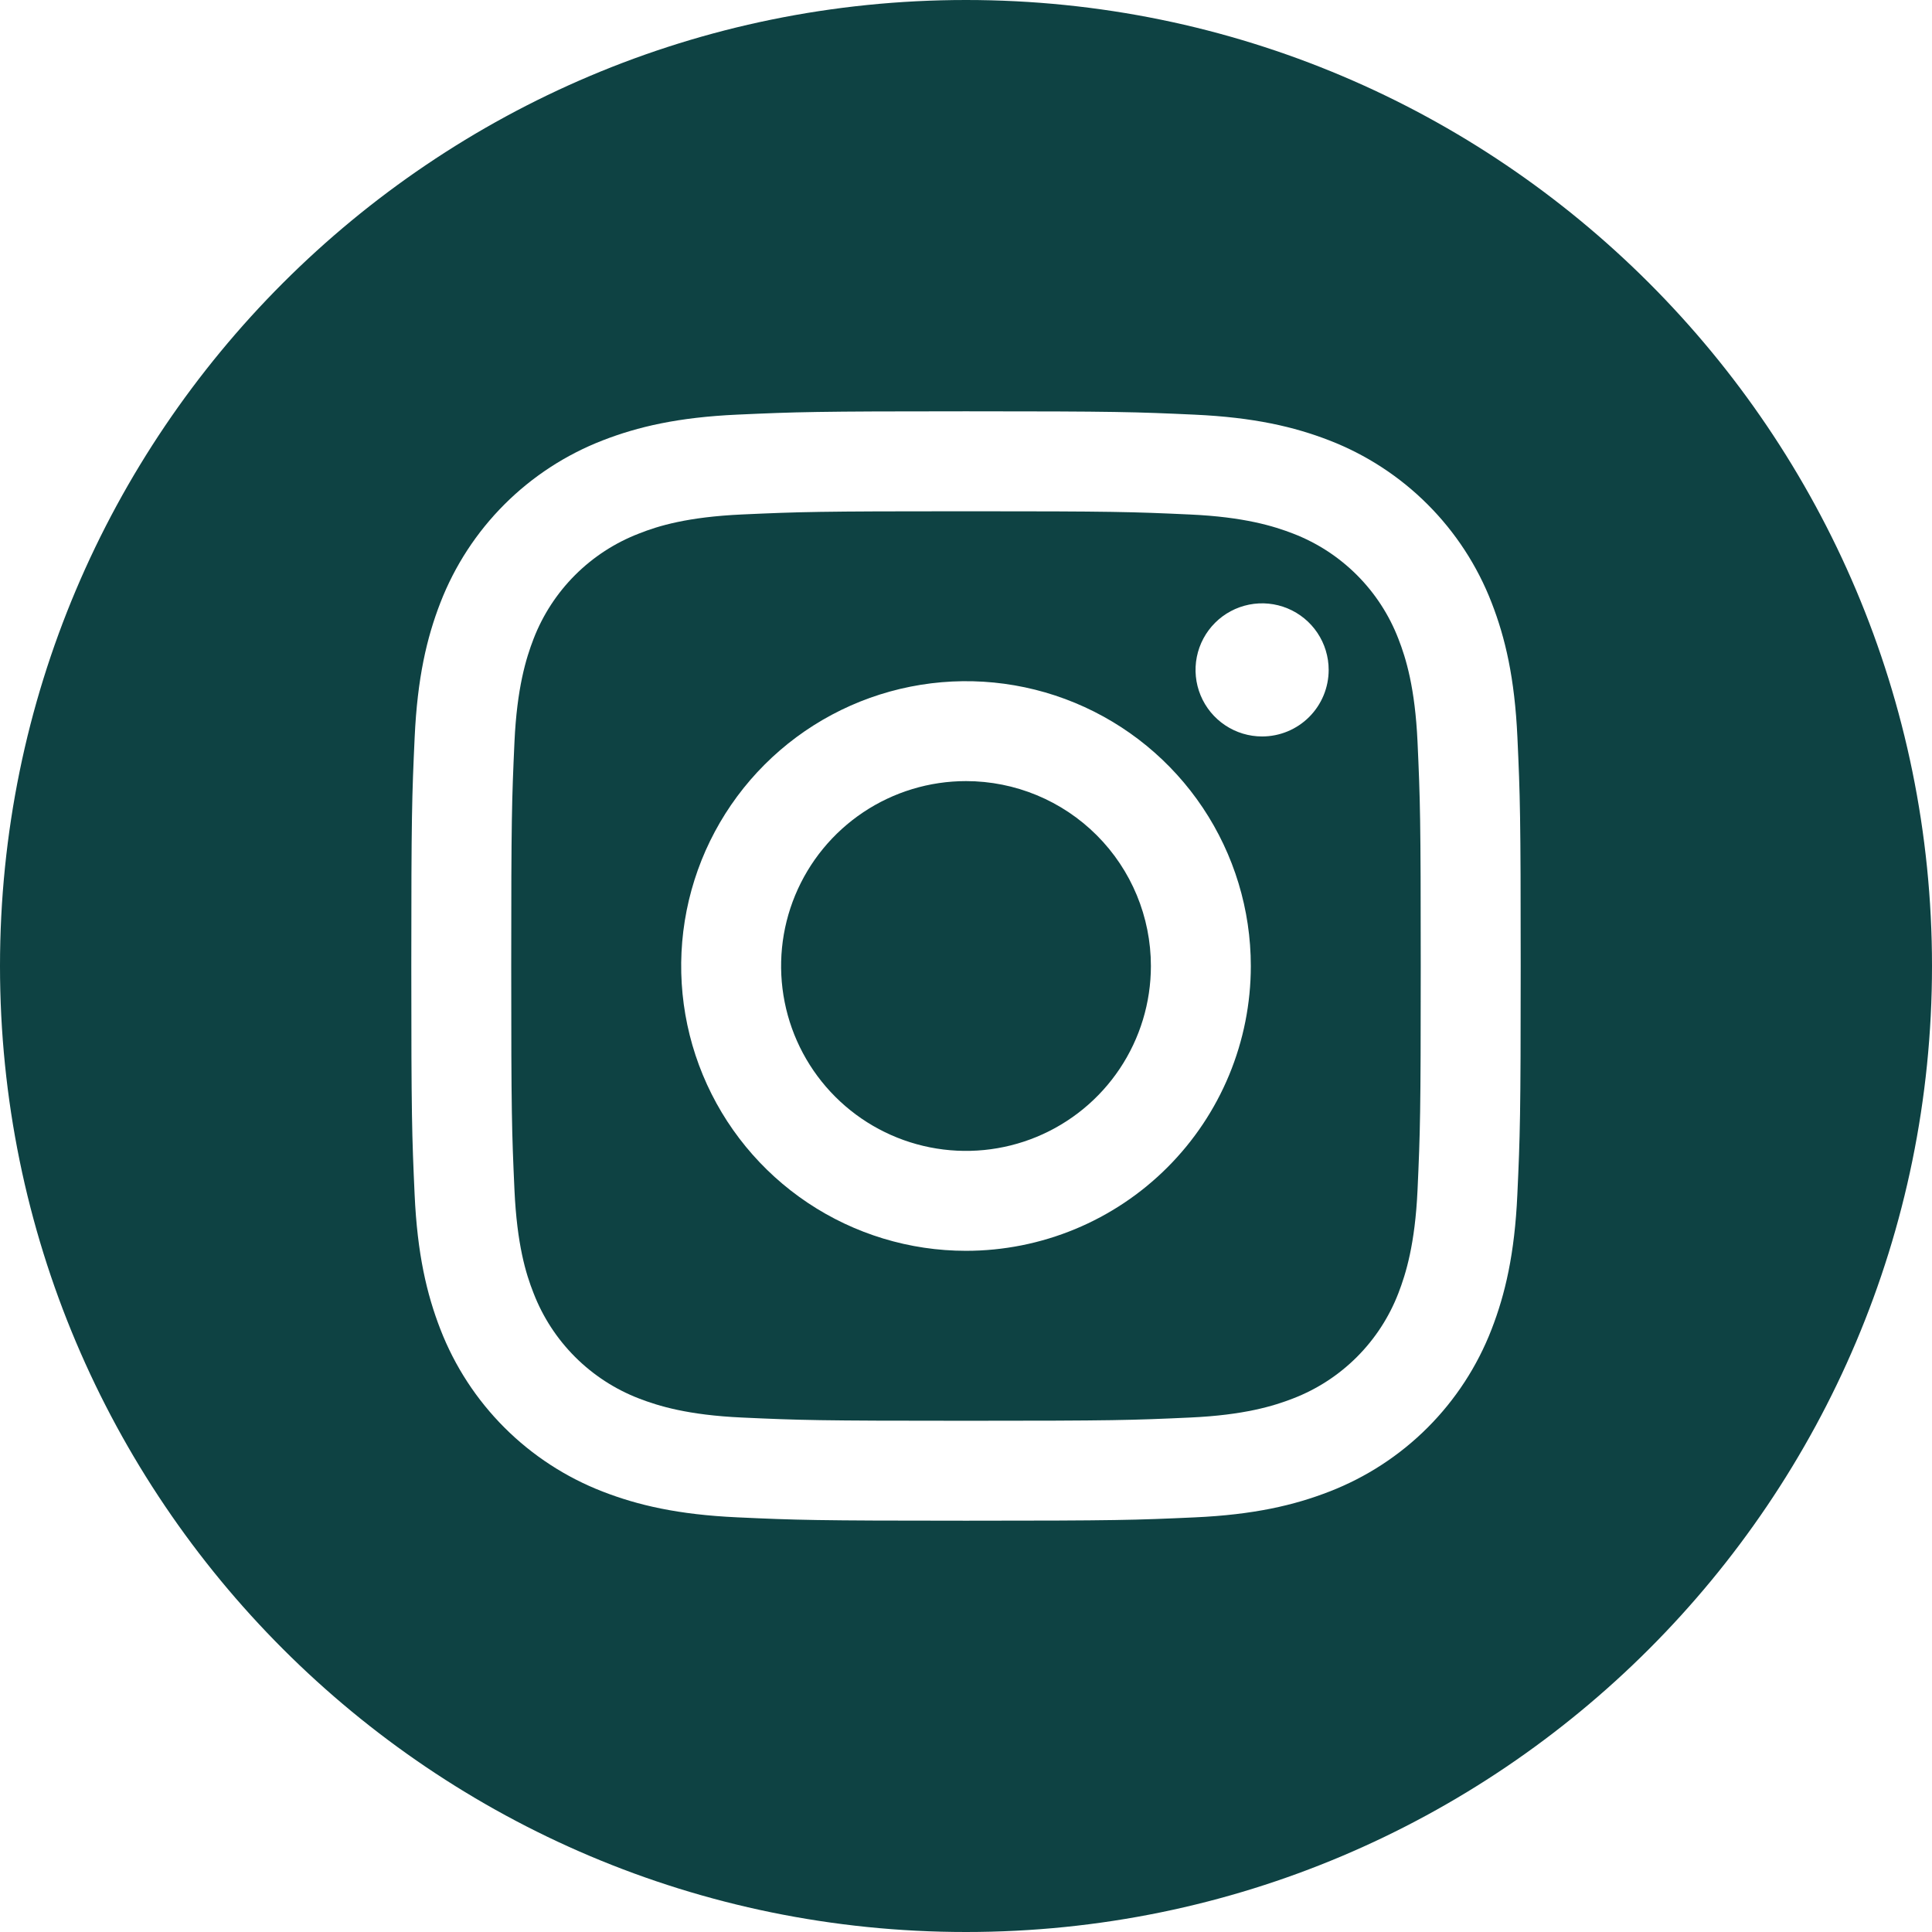
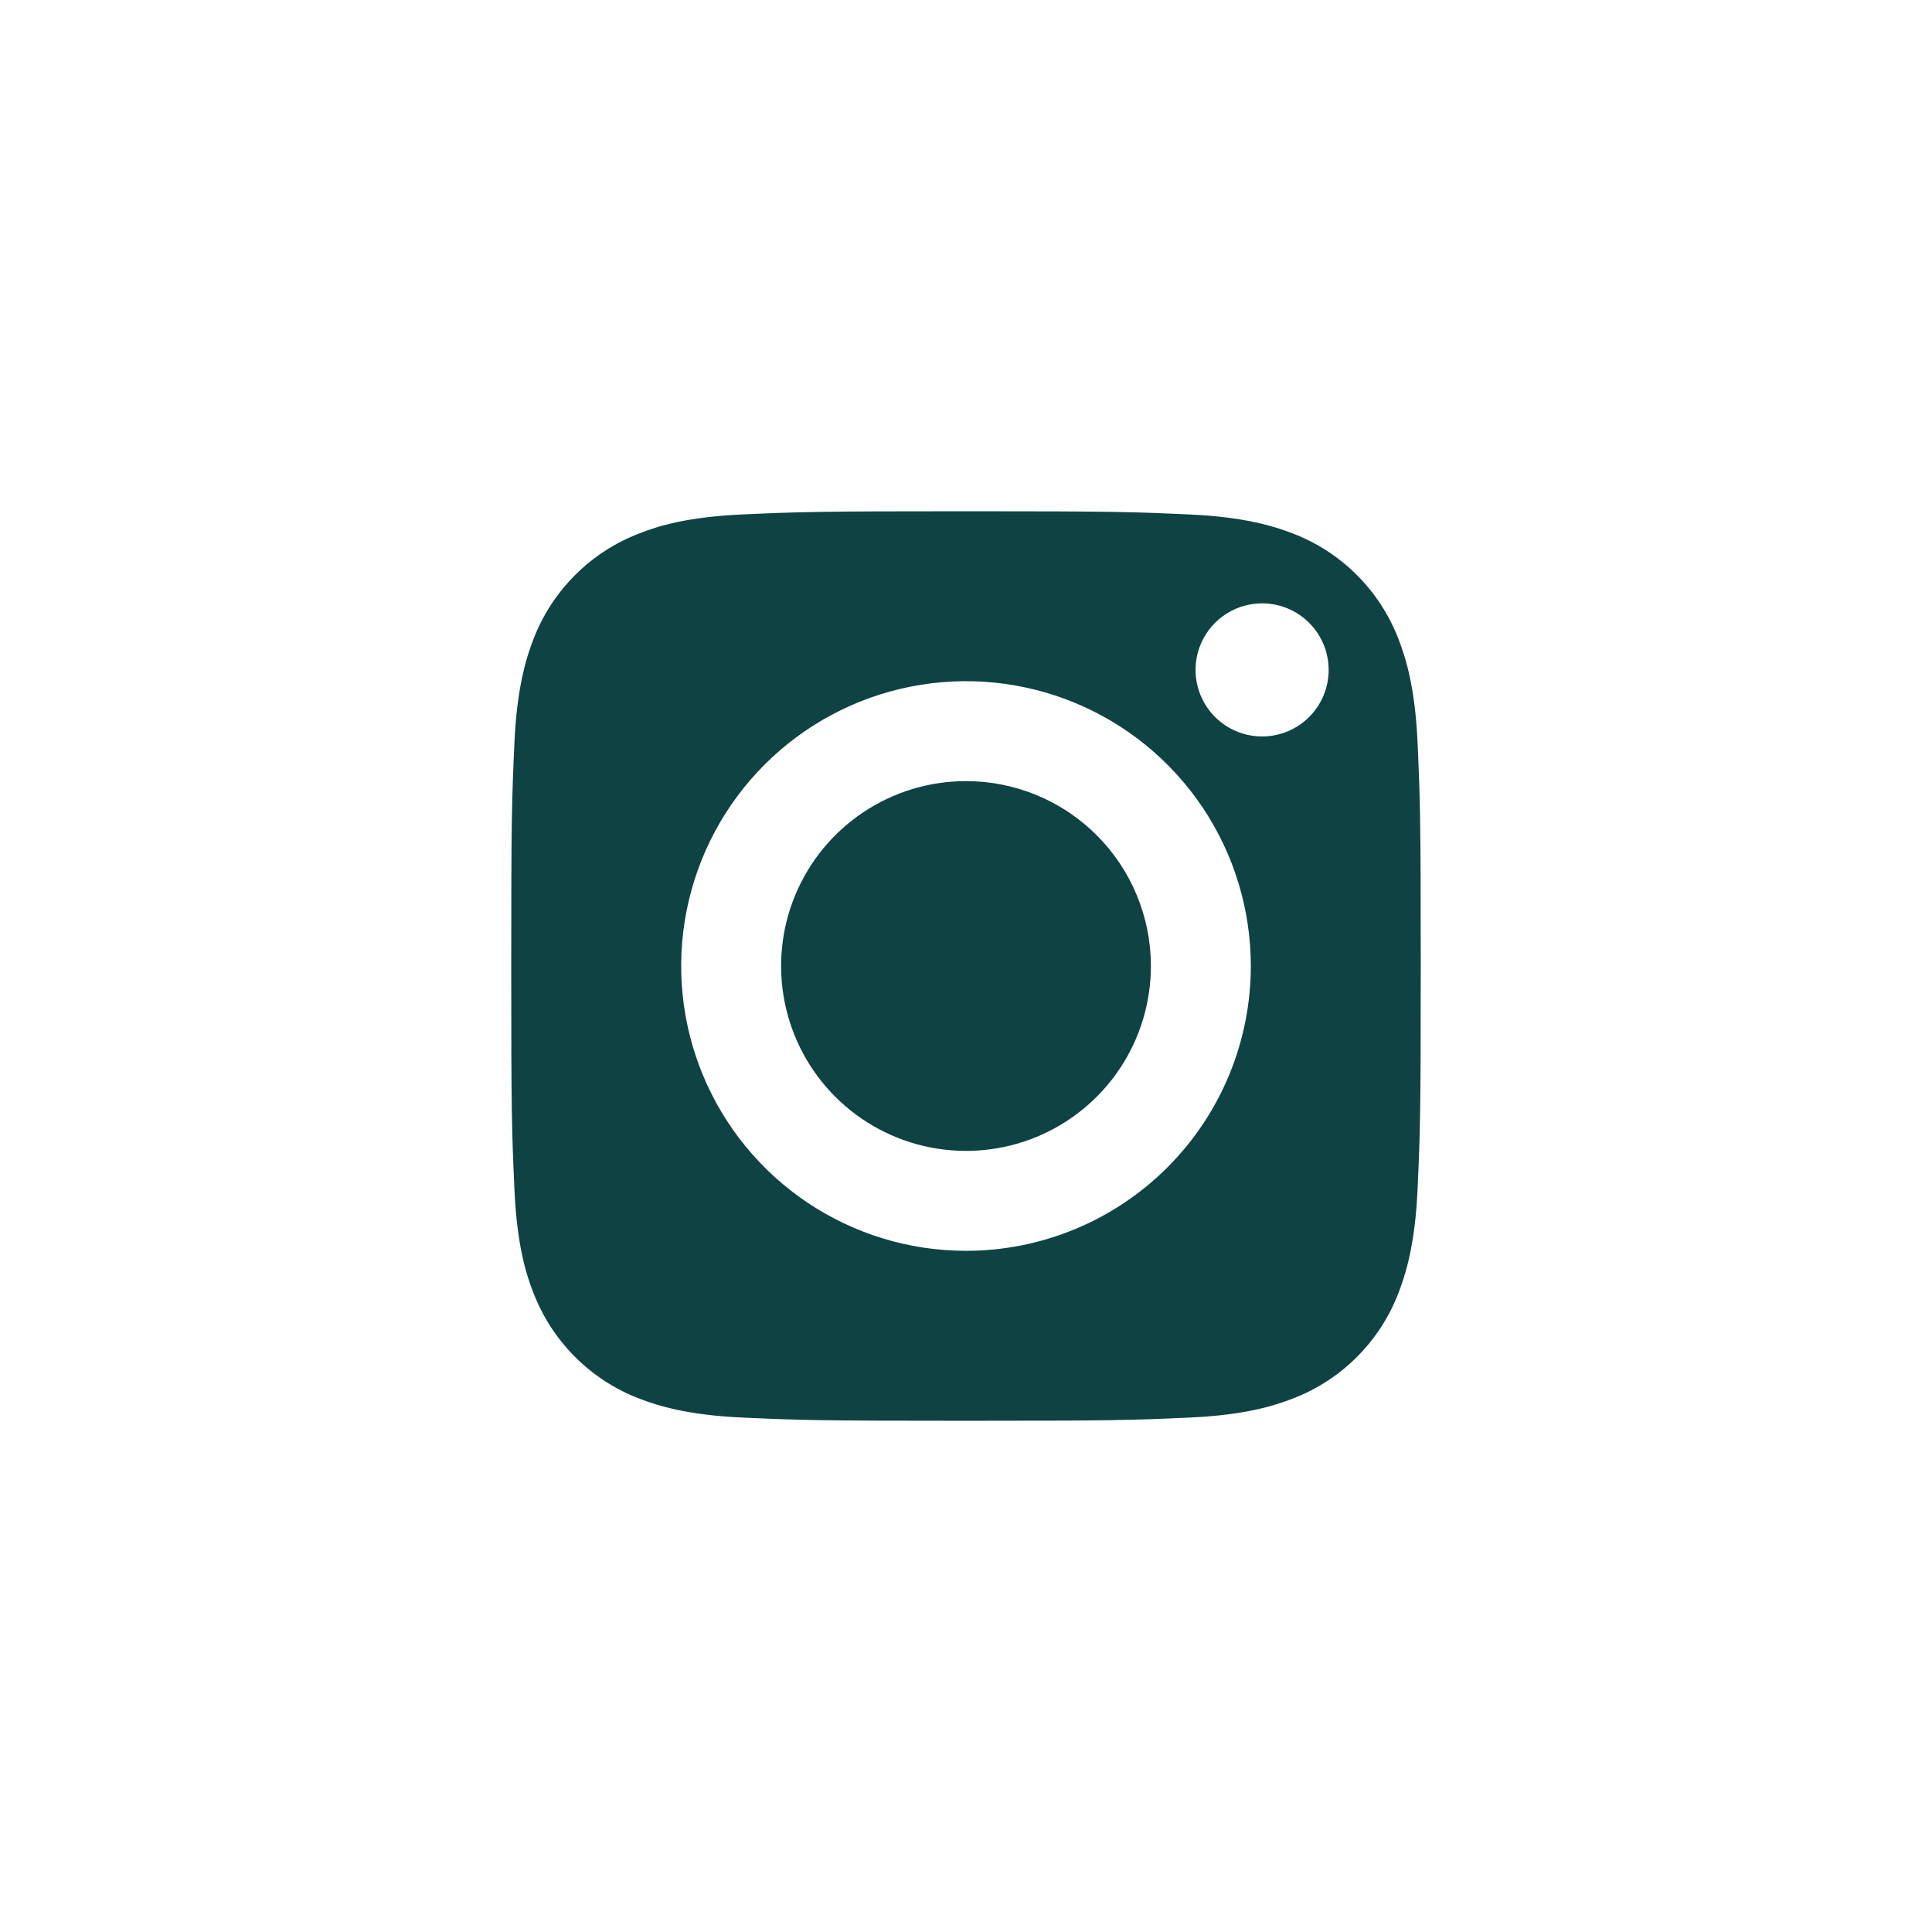
<svg xmlns="http://www.w3.org/2000/svg" width="512" height="512" viewBox="0 0 512 512" fill="none">
  <path d="M305 256C305 265.691 302.126 275.165 296.742 283.223C291.358 291.281 283.705 297.561 274.752 301.27C265.798 304.979 255.946 305.949 246.441 304.058C236.936 302.168 228.205 297.501 221.352 290.648C214.499 283.795 209.832 275.064 207.942 265.559C206.051 256.054 207.021 246.202 210.73 237.249C214.439 228.295 220.719 220.642 228.777 215.258C236.835 209.874 246.309 207 256 207C268.996 207 281.459 212.162 290.648 221.352C299.838 230.541 305 243.004 305 256Z" fill="#0E4243" />
  <path d="M370.59 169.3C368.148 162.961 364.404 157.204 359.6 152.4C354.796 147.596 349.039 143.853 342.7 141.41C337.52 139.41 329.7 137 315.4 136.35C299.9 135.64 295.25 135.49 256 135.49C216.75 135.49 212.1 135.64 196.6 136.34C182.27 137 174.48 139.34 169.3 141.41C162.961 143.855 157.203 147.599 152.398 152.402C147.593 157.206 143.847 162.962 141.4 169.3C139.4 174.48 137 182.3 136.34 196.6C135.64 212.1 135.48 216.75 135.48 256C135.48 295.25 135.64 299.9 136.34 315.41C137 329.74 139.34 337.52 141.4 342.7C143.848 349.039 147.595 354.795 152.4 359.6C157.205 364.405 162.961 368.152 169.3 370.6C174.48 372.6 182.3 375.01 196.6 375.66C212.1 376.37 216.74 376.52 256 376.52C295.26 376.52 299.9 376.37 315.4 375.66C329.73 375.01 337.52 372.61 342.7 370.6C349.039 368.154 354.795 364.408 359.598 359.603C364.402 354.797 368.146 349.04 370.59 342.7C372.59 337.52 375 329.7 375.66 315.41C376.36 299.9 376.51 295.25 376.51 256C376.51 216.75 376.36 212.1 375.66 196.6C375 182.27 372.61 174.48 370.59 169.3ZM256 331.48C241.071 331.48 226.478 327.053 214.066 318.76C201.653 310.466 191.978 298.677 186.266 284.885C180.553 271.093 179.058 255.916 181.97 241.275C184.883 226.633 192.071 213.184 202.628 202.628C213.184 192.072 226.633 184.883 241.275 181.971C255.916 179.058 271.093 180.553 284.885 186.266C298.677 191.979 310.465 201.653 318.759 214.066C327.053 226.478 331.48 241.072 331.48 256C331.48 265.912 329.528 275.728 325.734 284.885C321.941 294.043 316.381 302.364 309.372 309.373C302.363 316.382 294.043 321.941 284.885 325.735C275.727 329.528 265.912 331.48 256 331.48V331.48ZM334.47 195.17C330.981 195.17 327.571 194.136 324.67 192.197C321.769 190.259 319.508 187.504 318.173 184.281C316.838 181.057 316.488 177.511 317.169 174.089C317.85 170.667 319.53 167.524 321.997 165.057C324.464 162.59 327.607 160.91 331.029 160.229C334.45 159.549 337.997 159.898 341.221 161.233C344.444 162.568 347.199 164.829 349.137 167.73C351.075 170.631 352.11 174.041 352.11 177.53C352.11 182.209 350.251 186.695 346.943 190.004C343.635 193.312 339.148 195.17 334.47 195.17V195.17Z" fill="#0E4243" />
-   <path d="M256 0C114.64 0 0 114.64 0 256C0 397.36 114.64 512 256 512C397.36 512 512 397.36 512 256C512 114.64 397.36 0 256 0ZM402.11 316.61C401.4 332.25 398.91 342.94 395.28 352.29C391.504 362.058 385.729 370.929 378.324 378.334C370.919 385.739 362.048 391.514 352.28 395.29C342.93 398.92 332.28 401.41 316.6 402.12C300.92 402.83 295.93 403 256 403C216.07 403 211.07 402.83 195.39 402.11C179.71 401.39 169.06 398.91 159.71 395.28C149.945 391.499 141.077 385.721 133.673 378.317C126.269 370.913 120.491 362.045 116.71 352.28C113.08 342.93 110.59 332.28 109.88 316.6C109.17 300.92 109 295.92 109 256C109 216.08 109.17 211.07 109.89 195.39C110.61 179.71 113.08 169.06 116.71 159.71C120.494 149.947 126.272 141.08 133.676 133.676C141.08 126.272 149.947 120.494 159.71 116.71C169.06 113.08 179.71 110.59 195.39 109.88C211.07 109.17 216.08 109 256 109C295.92 109 300.93 109.17 316.61 109.89C332.29 110.61 342.94 113.09 352.29 116.71C362.055 120.49 370.924 126.267 378.328 133.672C385.733 141.076 391.51 149.945 395.29 159.71C398.93 169.06 401.41 179.71 402.13 195.39C402.85 211.07 403 216.08 403 256C403 295.92 402.83 300.93 402.11 316.61Z" fill="#0E4243" />
</svg>